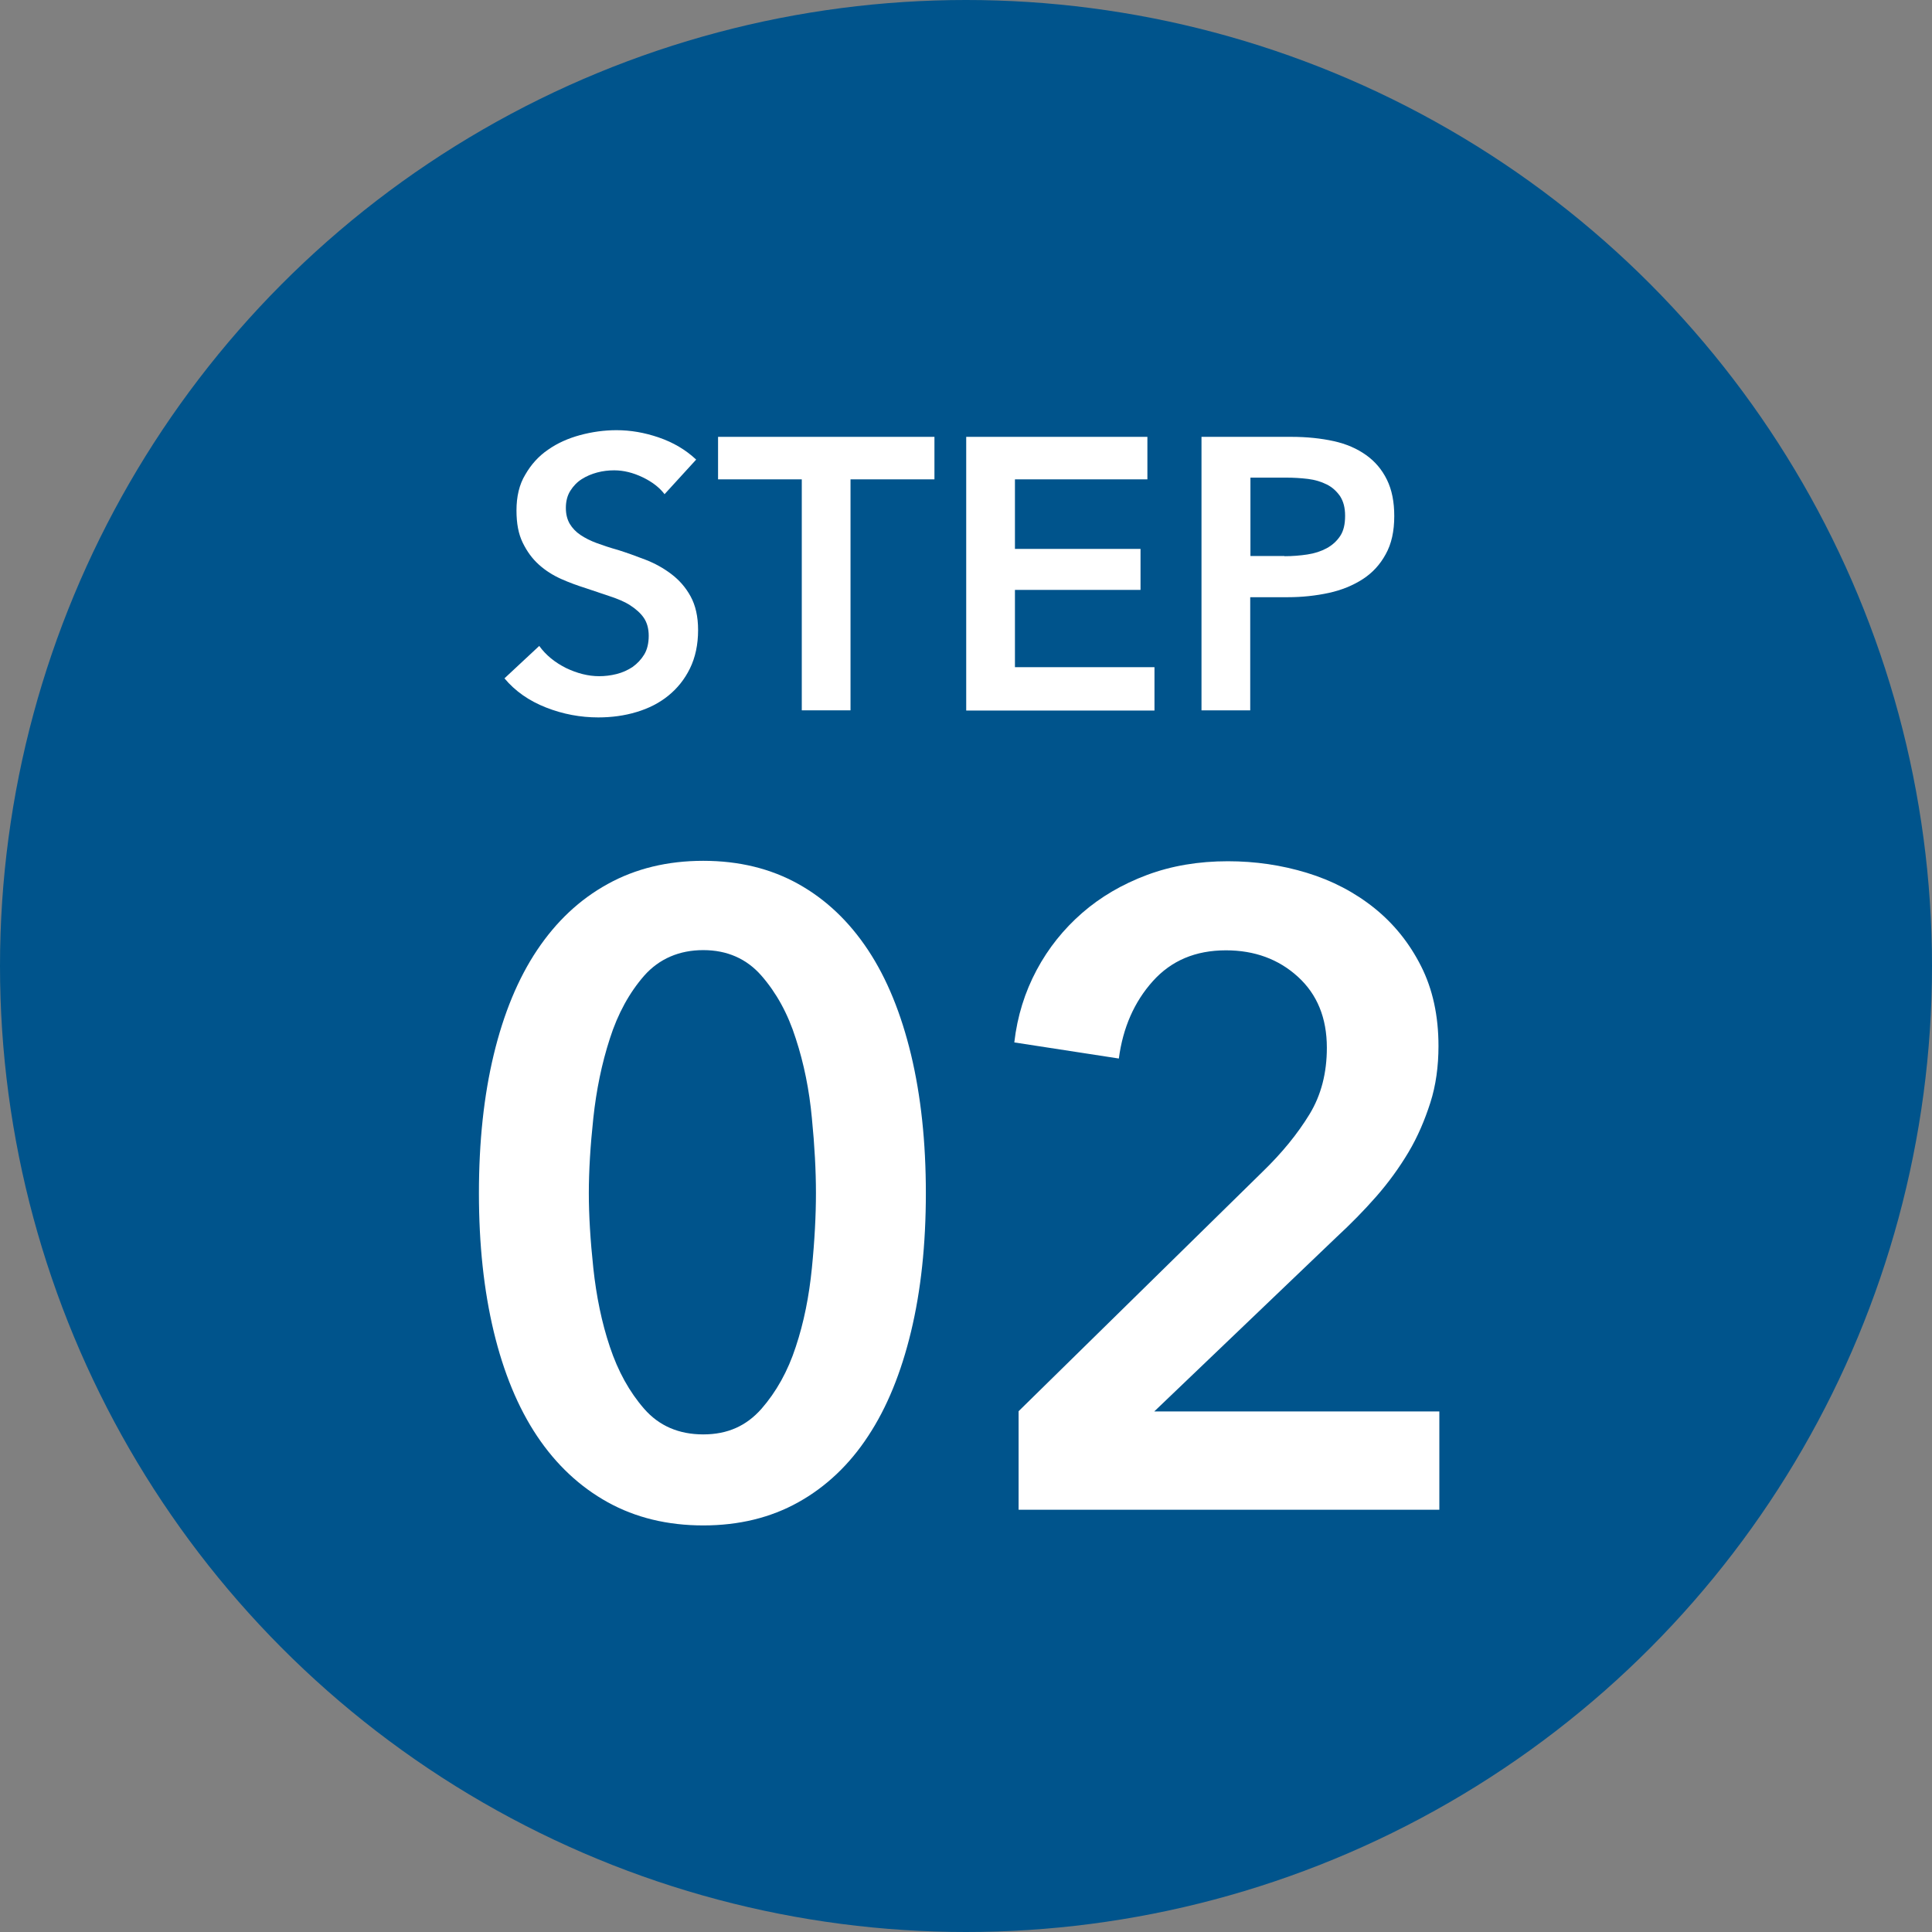
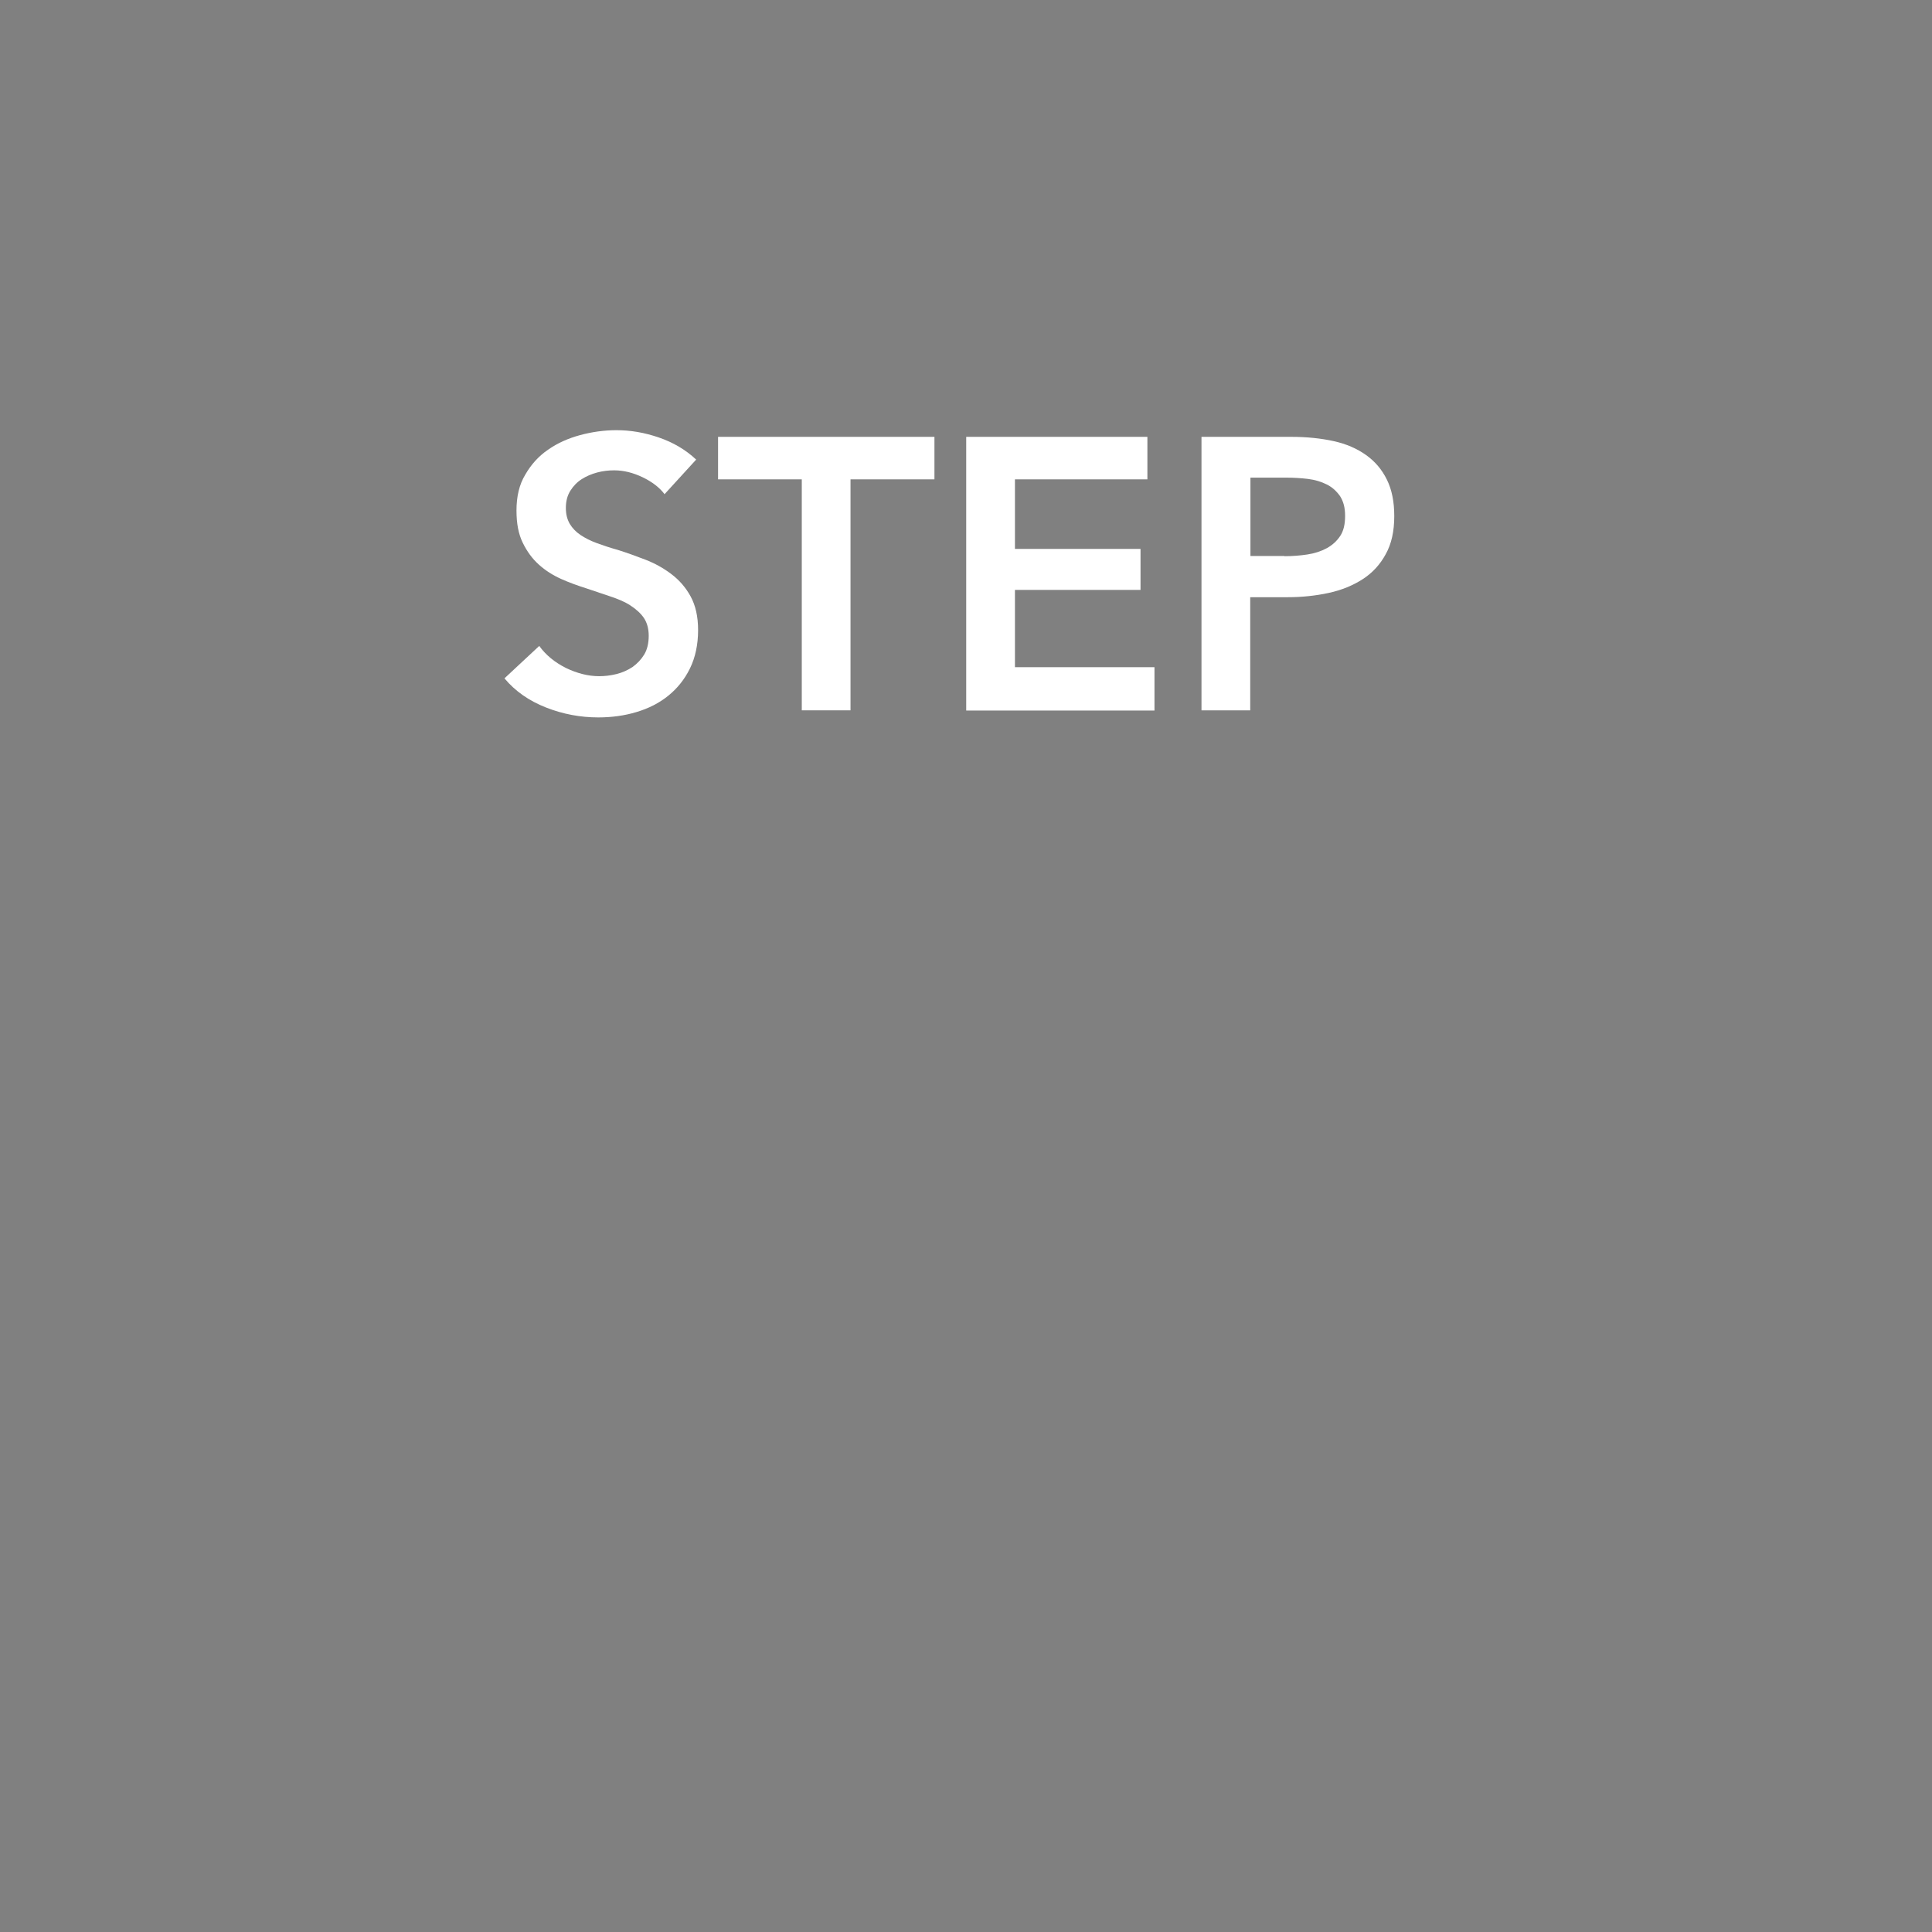
<svg xmlns="http://www.w3.org/2000/svg" id="b" data-name="icn_step02" viewBox="0 0 90 90">
  <rect x="0" y="0" width="90" height="90" fill="#808080" stroke="none" />
  <defs>
    <style>
      .d {
        fill: #fff;
      }

      .e {
        fill: #00548c;
      }
    </style>
  </defs>
  <g id="c" data-name="デザイン">
    <g>
-       <circle class="e" cx="45" cy="45" r="45" />
      <g>
        <g>
-           <path class="d" d="M43.13,55.58c0,2.39-.23,4.54-.69,6.45-.46,1.91-1.12,3.54-2,4.87-.87,1.33-1.96,2.36-3.25,3.08-1.29.72-2.77,1.08-4.43,1.08s-3.15-.36-4.45-1.08c-1.3-.72-2.4-1.75-3.29-3.08-.89-1.33-1.56-2.96-2.02-4.87-.46-1.92-.69-4.06-.69-6.45s.23-4.54.69-6.45c.46-1.91,1.13-3.54,2.02-4.87s1.98-2.36,3.29-3.08c1.3-.72,2.79-1.08,4.45-1.08s3.14.36,4.43,1.08,2.37,1.75,3.25,3.08,1.54,2.96,2,4.87c.46,1.92.69,4.07.69,6.45ZM38.01,55.58c0-1.03-.06-2.19-.19-3.5-.12-1.3-.37-2.54-.75-3.7-.37-1.17-.91-2.14-1.6-2.93-.69-.79-1.6-1.19-2.71-1.19s-2.05.4-2.75,1.19c-.69.79-1.23,1.77-1.6,2.93-.38,1.17-.63,2.4-.77,3.7-.14,1.3-.21,2.47-.21,3.5s.07,2.19.21,3.5c.14,1.3.39,2.53.77,3.66.38,1.14.91,2.1,1.6,2.89.69.79,1.61,1.19,2.75,1.19s2.01-.4,2.71-1.19c.69-.79,1.23-1.75,1.6-2.89.38-1.14.62-2.36.75-3.66s.19-2.47.19-3.5Z" />
-           <path class="d" d="M47.45,65.74l11.36-11.15c.92-.89,1.64-1.78,2.19-2.68s.81-1.94.81-3.1c0-1.39-.45-2.49-1.35-3.31-.9-.82-2.02-1.23-3.35-1.23-1.42,0-2.55.48-3.41,1.44-.86.96-1.39,2.16-1.58,3.6l-4.87-.75c.14-1.22.49-2.34,1.04-3.37.55-1.03,1.26-1.91,2.12-2.66.86-.75,1.87-1.34,3.02-1.77,1.15-.43,2.41-.64,3.77-.64,1.28,0,2.5.18,3.68.54,1.18.36,2.23.91,3.14,1.64.92.74,1.64,1.64,2.18,2.71s.81,2.31.81,3.72c0,.94-.12,1.83-.38,2.64s-.59,1.59-1.02,2.31c-.43.72-.93,1.41-1.5,2.06s-1.19,1.28-1.85,1.89l-8.49,8.12h13.28v4.58h-19.6v-4.58Z" />
-         </g>
+           </g>
        <g>
          <path class="d" d="M30.95,23.01c-.24-.31-.58-.57-1.02-.78-.44-.21-.88-.32-1.32-.32-.26,0-.53.03-.79.1-.26.07-.5.17-.72.31-.22.14-.39.32-.53.54-.14.22-.21.49-.21.8,0,.29.06.53.18.74.12.2.29.38.5.52.21.14.46.27.76.38.3.11.63.22.99.32.41.13.83.28,1.27.45.44.17.84.39,1.21.67.37.28.67.62.9,1.04.23.42.35.94.35,1.57,0,.68-.13,1.28-.38,1.79s-.59.93-1.01,1.27-.91.59-1.48.76c-.56.17-1.16.25-1.78.25-.83,0-1.64-.15-2.43-.46-.79-.31-1.44-.76-1.94-1.36l1.62-1.51c.31.43.73.77,1.25,1.03.52.25,1.04.38,1.54.38.26,0,.53-.03.81-.1.28-.07.52-.18.75-.33.22-.16.4-.35.54-.58s.21-.53.21-.87-.08-.62-.23-.84-.37-.41-.63-.58-.58-.3-.94-.42l-1.13-.38c-.38-.12-.77-.26-1.15-.43-.38-.17-.73-.39-1.04-.67-.31-.28-.55-.61-.75-1.02s-.29-.9-.29-1.5c0-.65.13-1.21.41-1.67.27-.47.62-.86,1.06-1.16.44-.31.94-.53,1.49-.68.56-.15,1.12-.23,1.7-.23.65,0,1.3.11,1.97.34.67.23,1.25.57,1.74,1.03l-1.48,1.62Z" />
          <path class="d" d="M37.36,22.33h-3.91v-1.98h10.08v1.98h-3.91v10.76h-2.27v-10.76Z" />
          <path class="d" d="M45.01,20.35h8.44v1.98h-6.17v3.24h5.85v1.91h-5.85v3.6h6.5v2.02h-8.77v-12.74Z" />
          <path class="d" d="M55.99,20.35h4.16c.73,0,1.39.07,1.98.2s1.09.35,1.51.65.74.68.97,1.15c.23.47.34,1.03.34,1.69,0,.71-.13,1.3-.4,1.78-.26.48-.62.87-1.07,1.16-.45.29-.98.51-1.58.64-.6.13-1.24.2-1.91.2h-1.75v5.27h-2.27v-12.74ZM59.84,25.91c.37,0,.73-.03,1.06-.08.34-.05.64-.15.9-.29.26-.14.47-.33.63-.57.16-.24.23-.55.23-.94s-.08-.67-.23-.91c-.16-.23-.36-.42-.62-.55-.26-.13-.55-.22-.88-.26s-.67-.06-1.02-.06h-1.66v3.65h1.58Z" />
        </g>
      </g>
    </g>
  </g>
</svg>